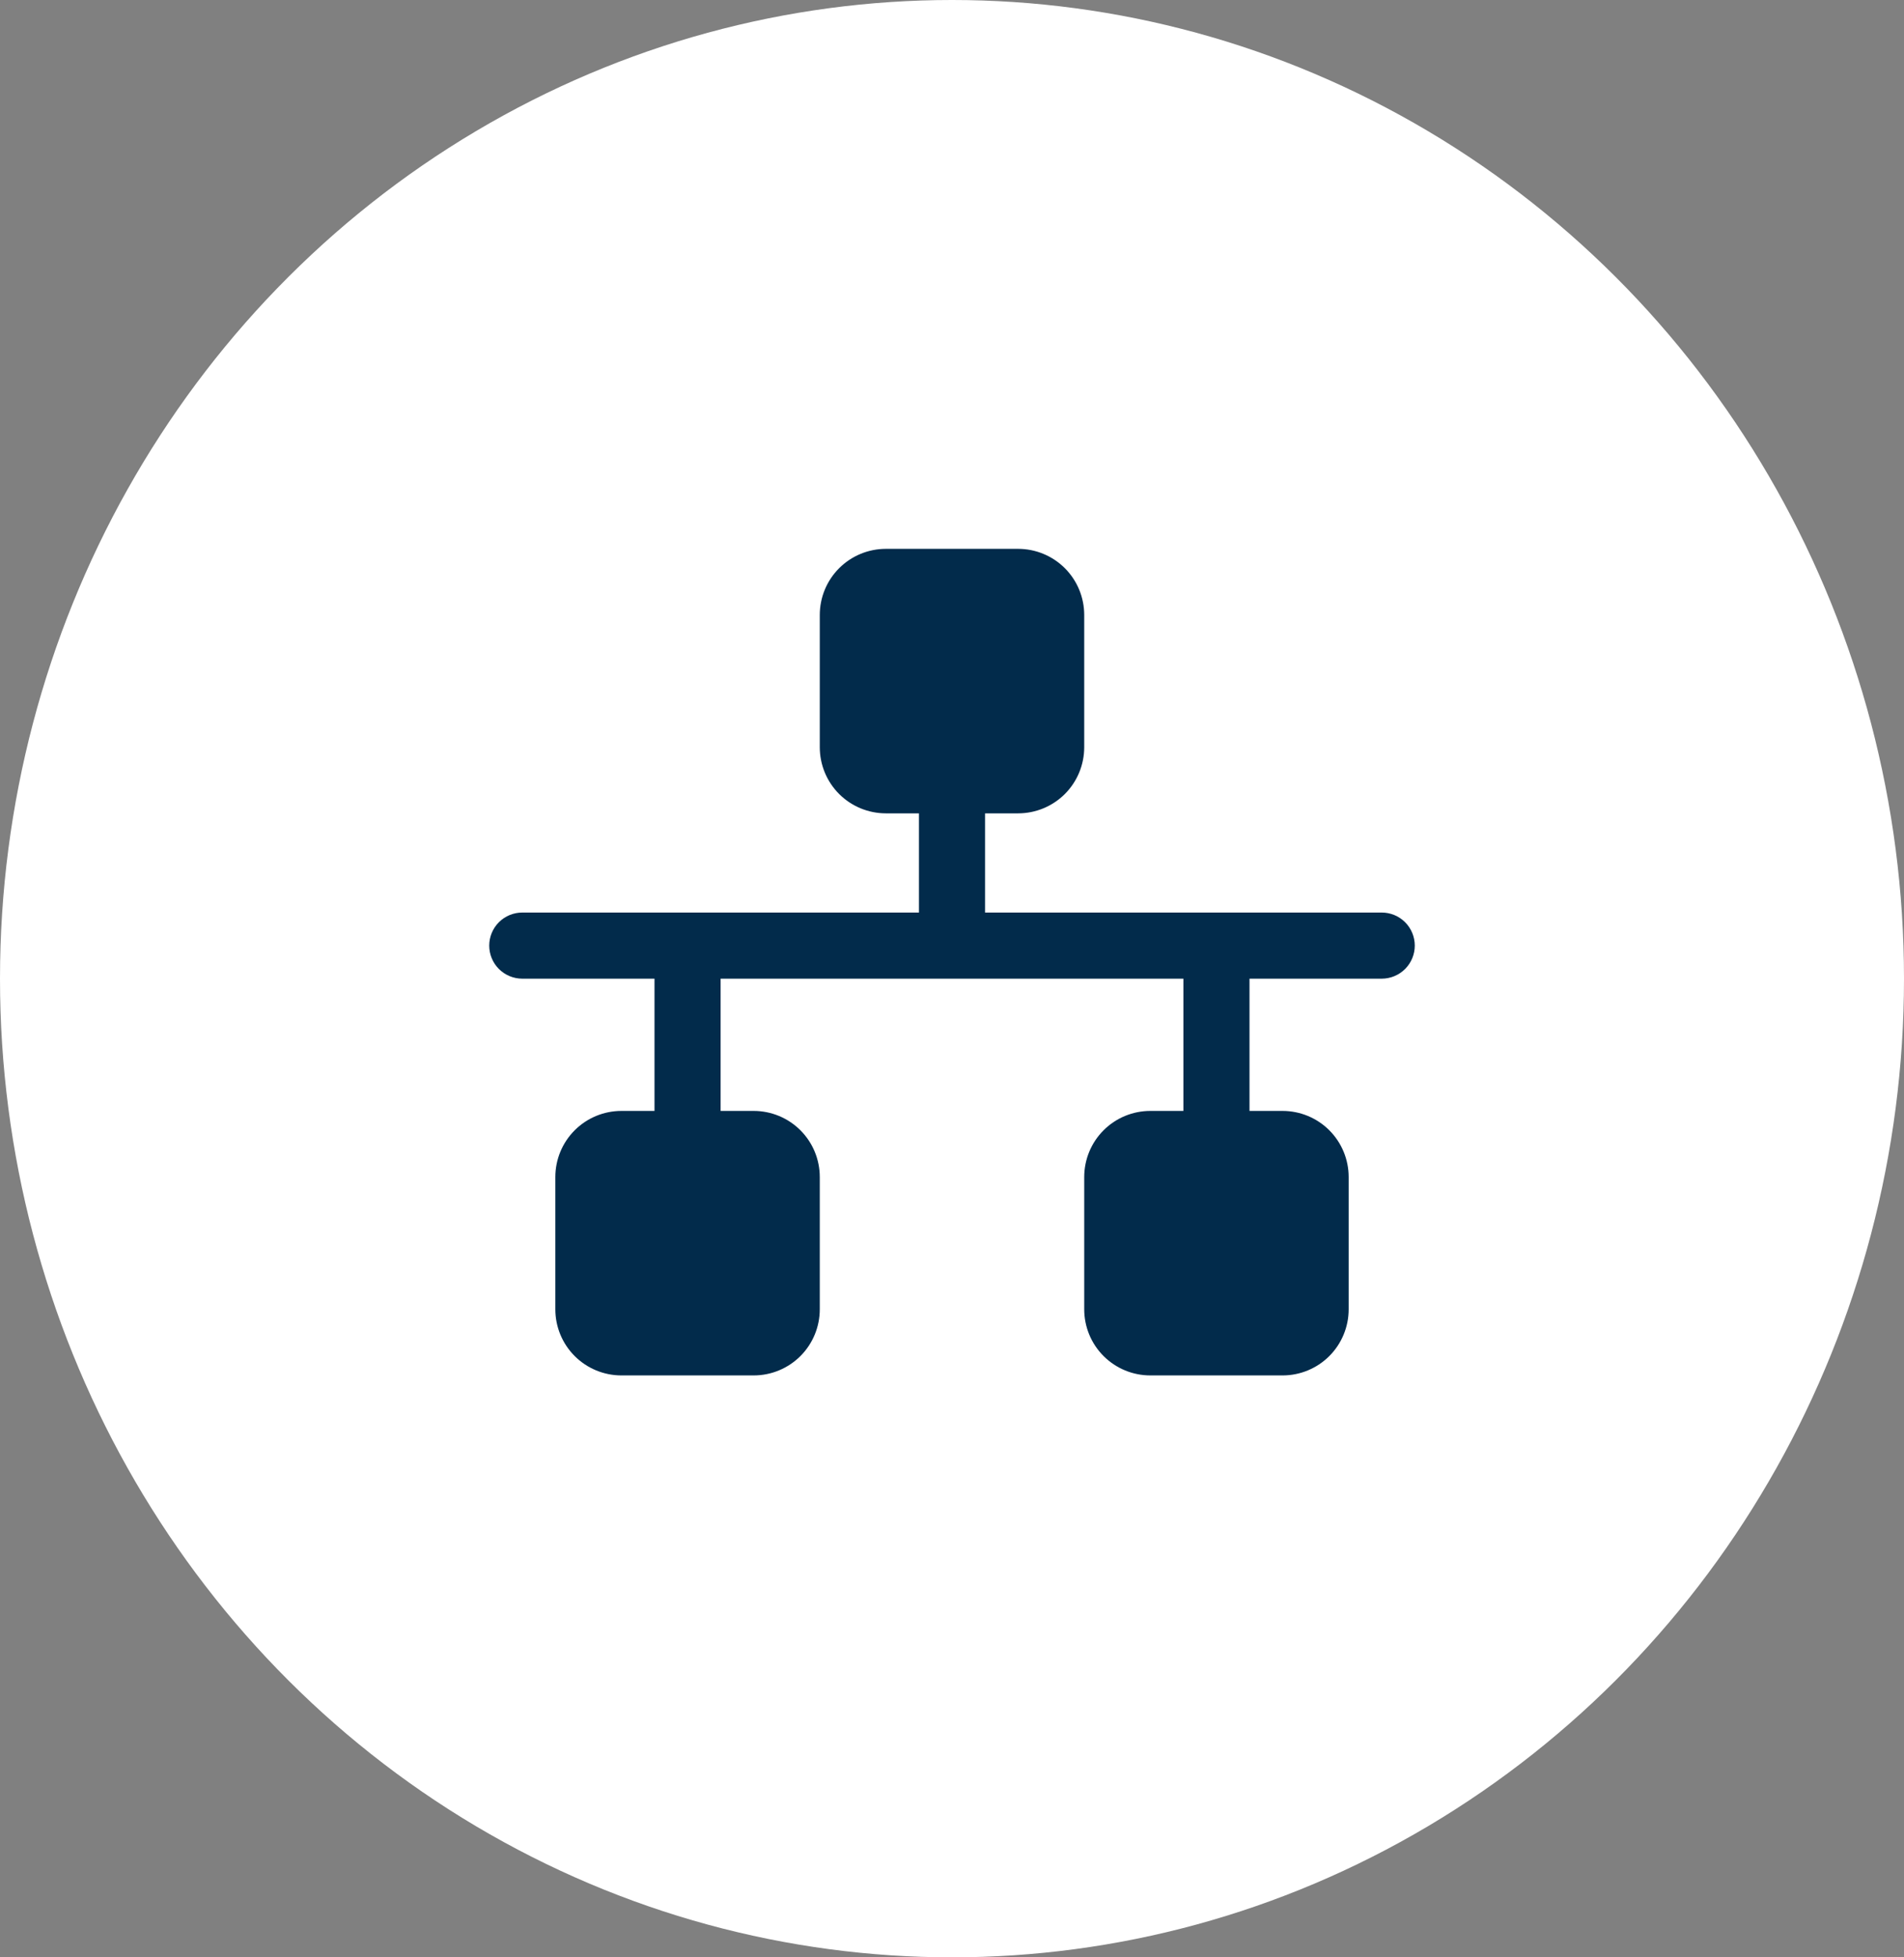
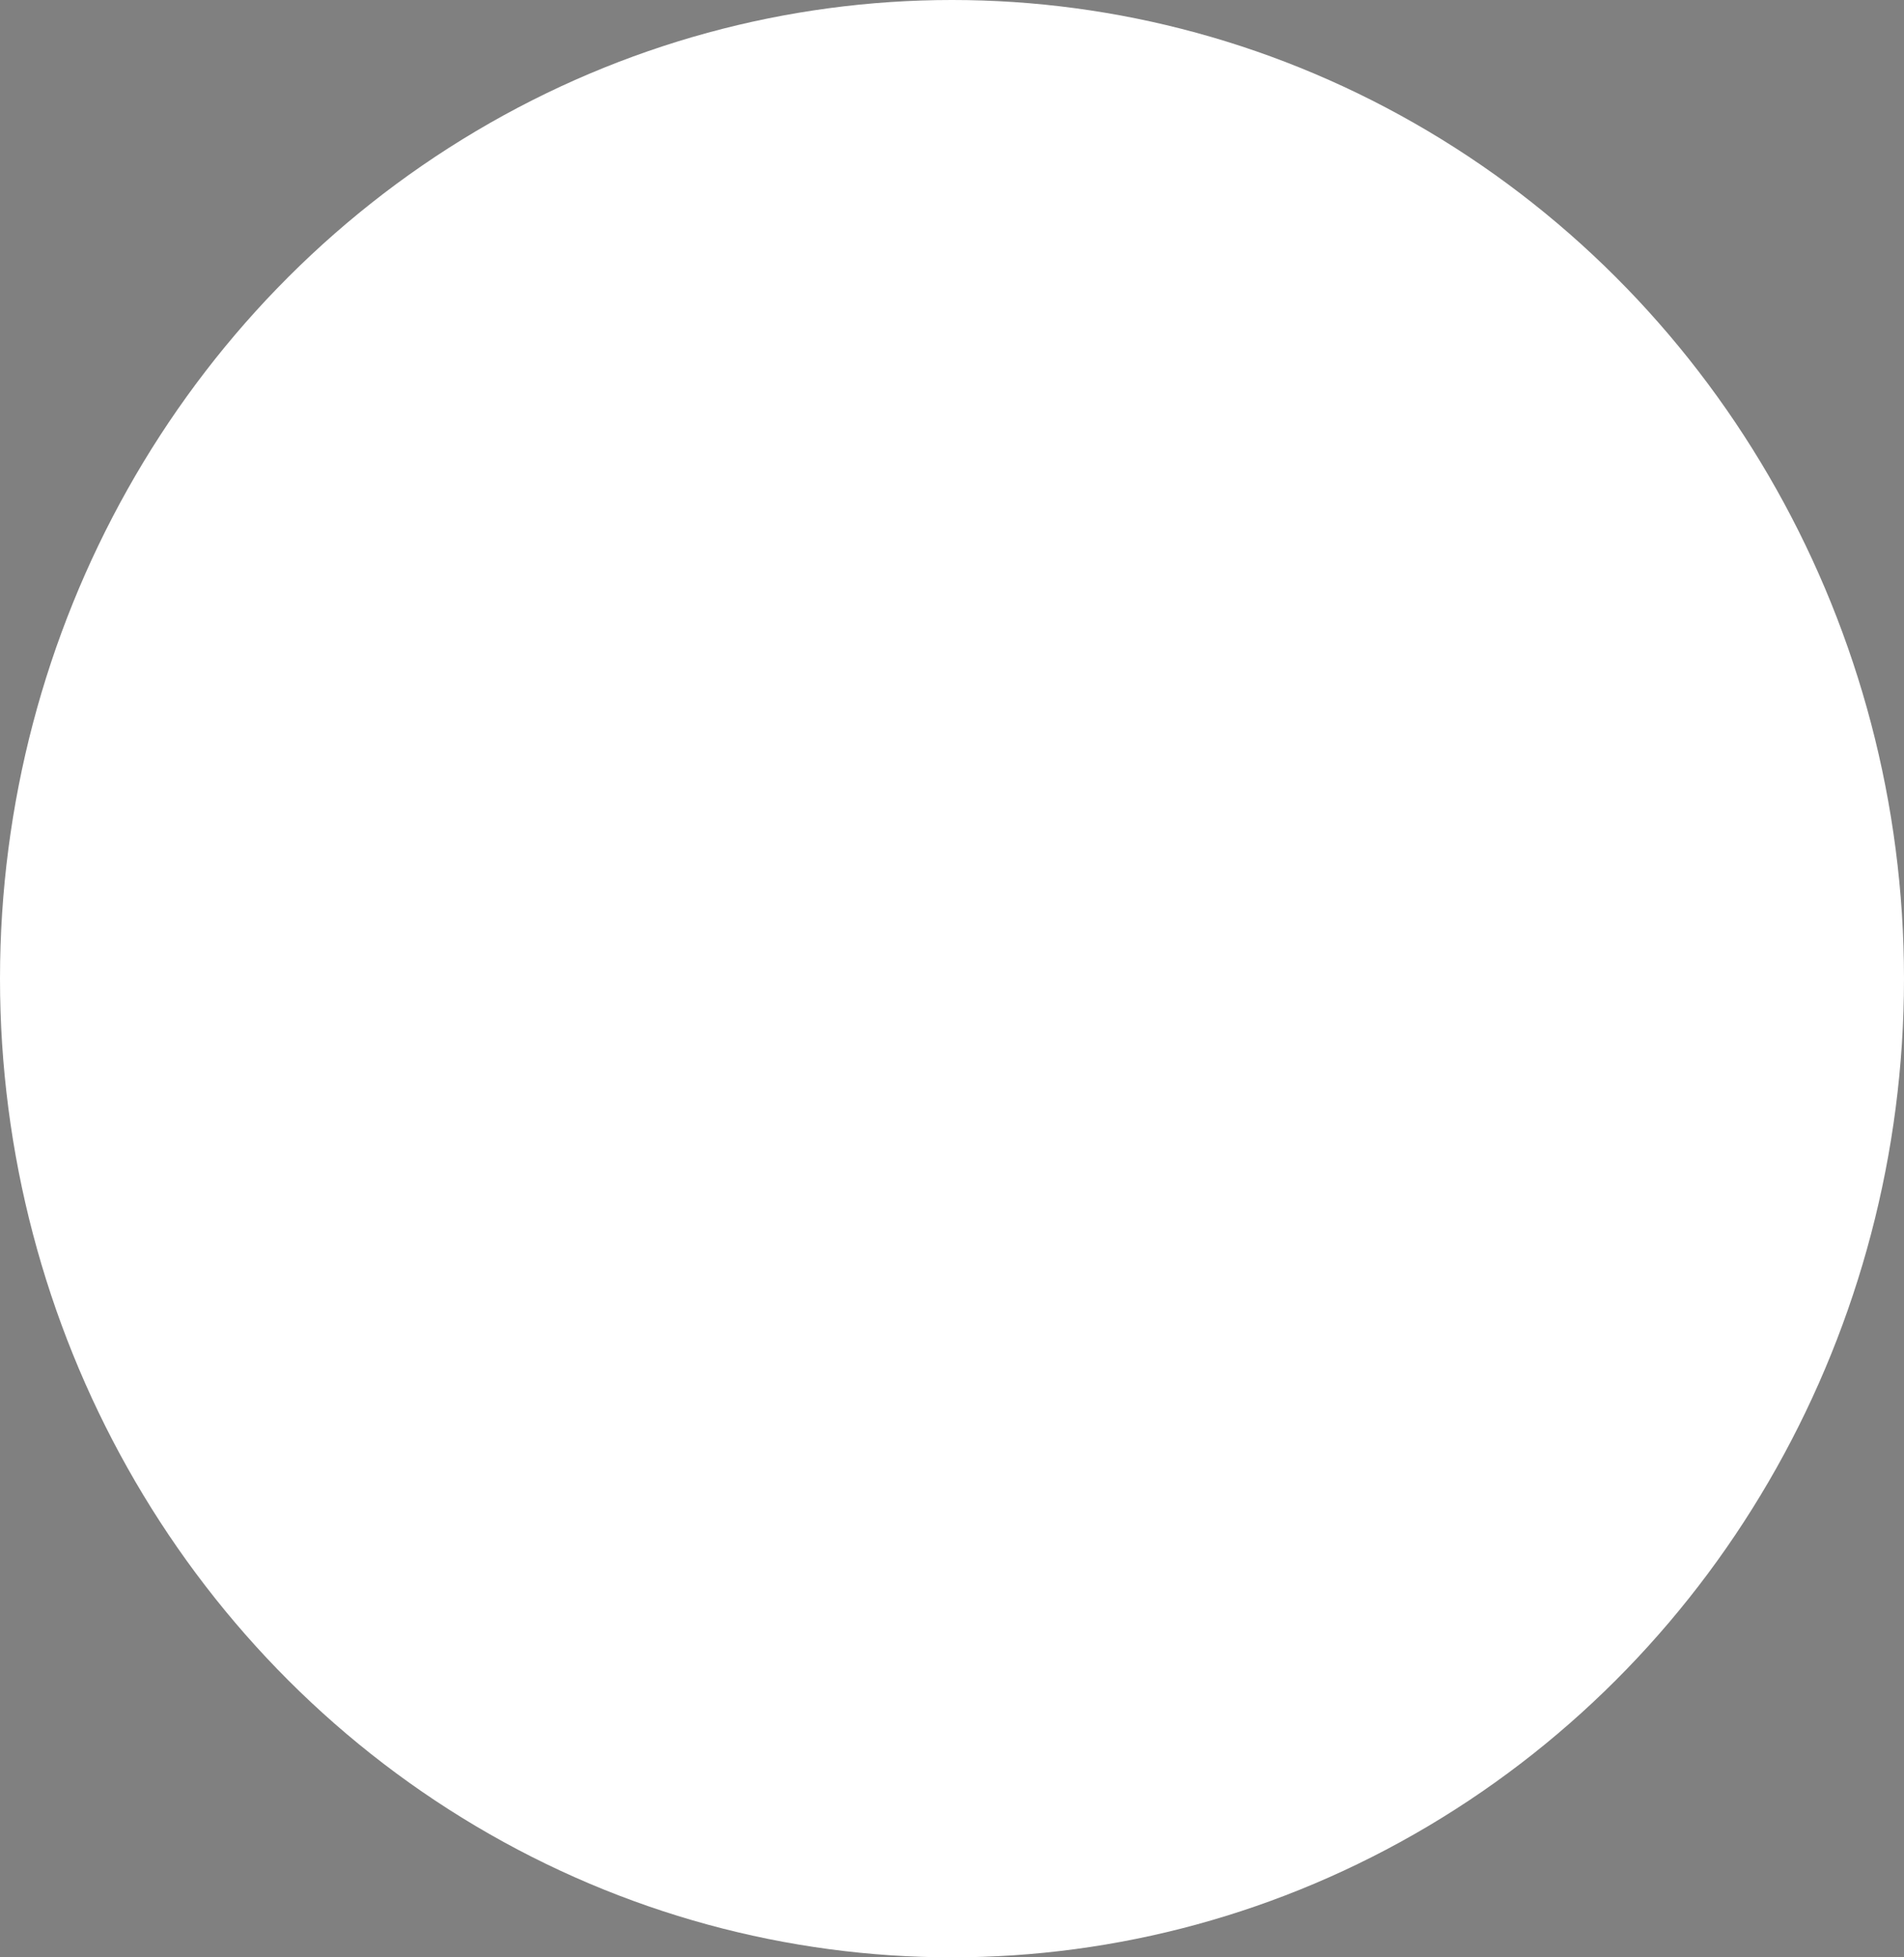
<svg xmlns="http://www.w3.org/2000/svg" width="72" height="74" viewBox="0 0 72 74" fill="none">
  <rect x="0" y="0" width="72" height="74" fill="#808080" stroke="none" />
  <ellipse cx="36" cy="37" rx="36" ry="37" fill="white" />
-   <path d="M53.5 35.75C53.5 36.081 53.368 36.4 53.134 36.634C52.9 36.868 52.581 37 52.25 37H47.25V42H48.5C49.163 42 49.799 42.263 50.268 42.732C50.737 43.201 51 43.837 51 44.5V49.5C51 50.163 50.737 50.799 50.268 51.268C49.799 51.737 49.163 52 48.5 52H43.5C42.837 52 42.201 51.737 41.732 51.268C41.263 50.799 41 50.163 41 49.5V44.5C41 43.837 41.263 43.201 41.732 42.732C42.201 42.263 42.837 42 43.5 42H44.75V37H27.25V42H28.5C29.163 42 29.799 42.263 30.268 42.732C30.737 43.201 31 43.837 31 44.5V49.5C31 50.163 30.737 50.799 30.268 51.268C29.799 51.737 29.163 52 28.5 52H23.5C22.837 52 22.201 51.737 21.732 51.268C21.263 50.799 21 50.163 21 49.5V44.5C21 43.837 21.263 43.201 21.732 42.732C22.201 42.263 22.837 42 23.5 42H24.75V37H19.75C19.419 37 19.101 36.868 18.866 36.634C18.632 36.4 18.5 36.081 18.5 35.75C18.5 35.419 18.632 35.1 18.866 34.866C19.101 34.632 19.419 34.5 19.75 34.5H34.75V30.75H33.5C32.837 30.75 32.201 30.487 31.732 30.018C31.263 29.549 31 28.913 31 28.25V23.25C31 22.587 31.263 21.951 31.732 21.482C32.201 21.013 32.837 20.75 33.5 20.75H38.5C39.163 20.75 39.799 21.013 40.268 21.482C40.737 21.951 41 22.587 41 23.25V28.25C41 28.913 40.737 29.549 40.268 30.018C39.799 30.487 39.163 30.75 38.5 30.75H37.25V34.5H52.25C52.581 34.5 52.9 34.632 53.134 34.866C53.368 35.1 53.5 35.419 53.5 35.75Z" fill="#022B4B" />
</svg>